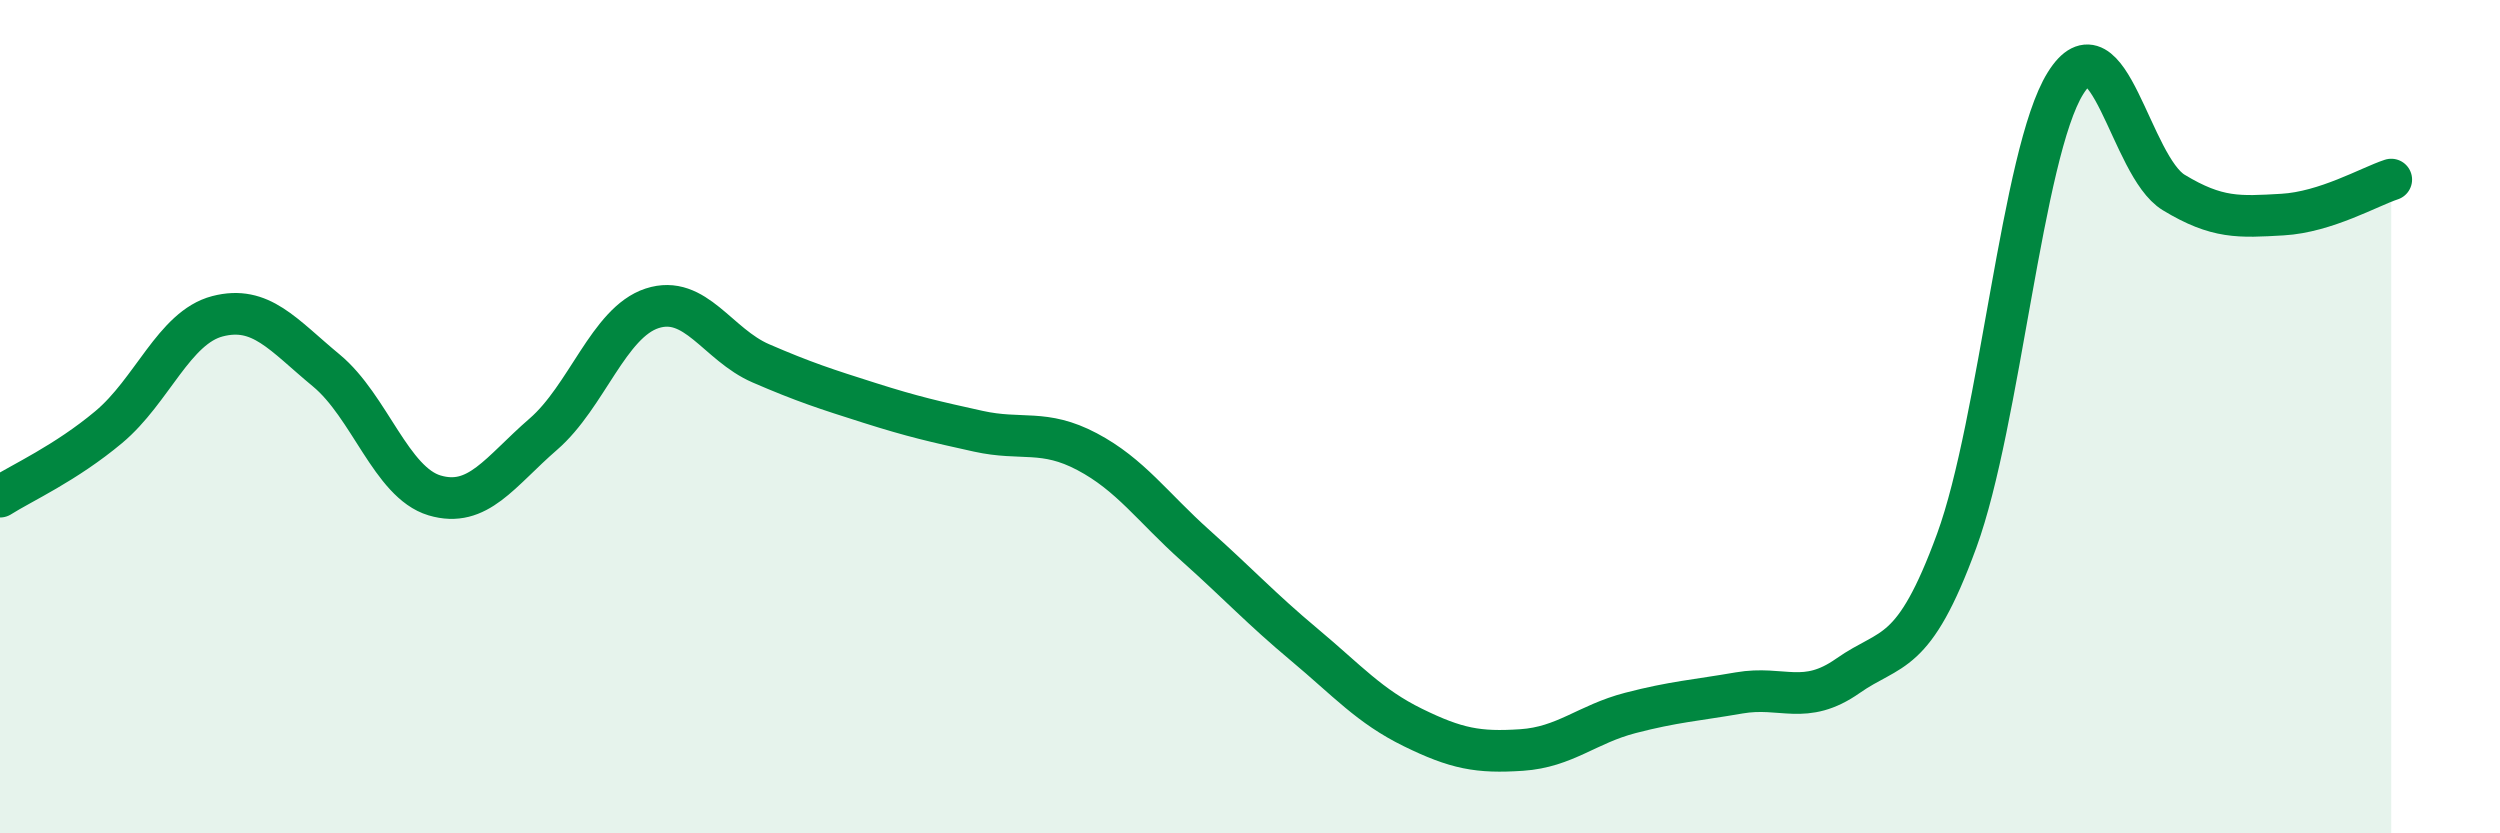
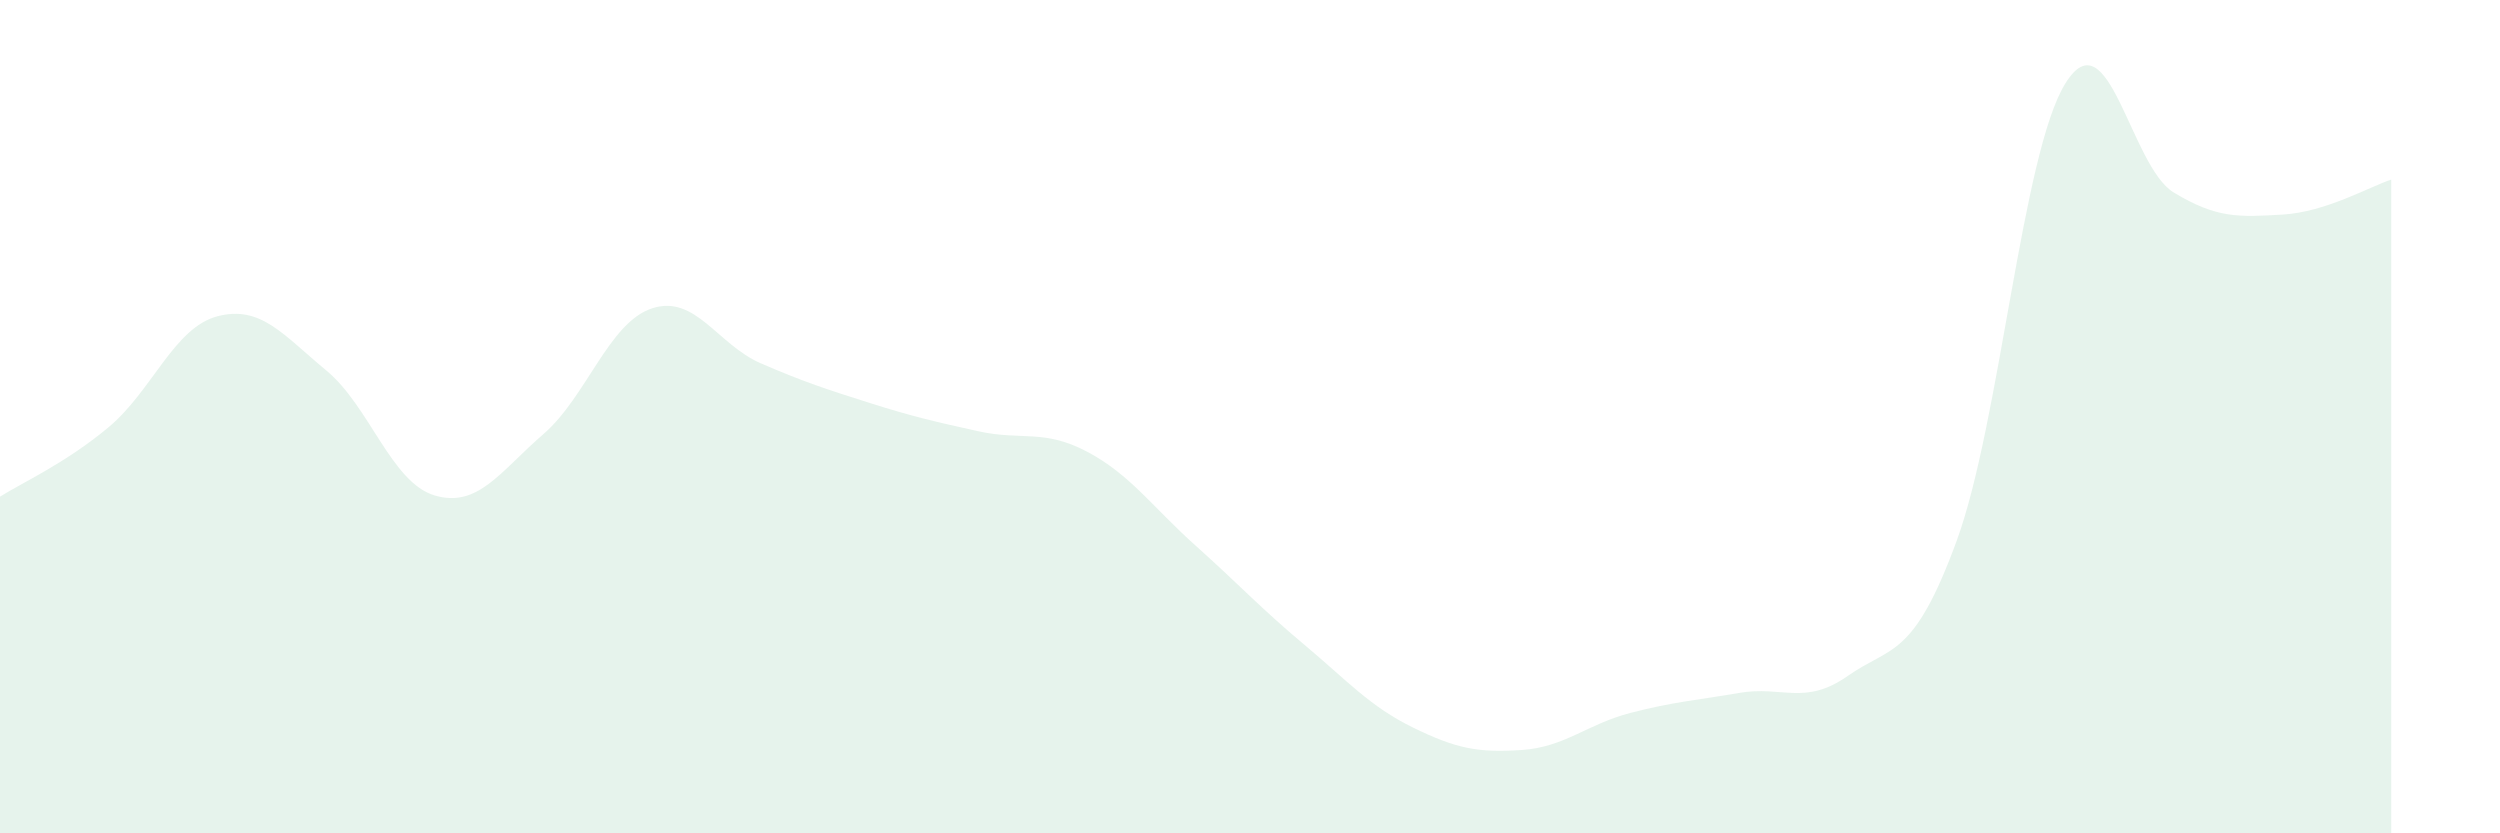
<svg xmlns="http://www.w3.org/2000/svg" width="60" height="20" viewBox="0 0 60 20">
  <path d="M 0,11.92 C 0.52,11.59 1.57,11.12 2.61,10.25 C 3.65,9.38 4.18,7.86 5.22,7.59 C 6.26,7.32 6.79,8.03 7.83,8.89 C 8.87,9.75 9.39,11.58 10.43,11.89 C 11.47,12.2 12,11.32 13.04,10.42 C 14.08,9.52 14.61,7.74 15.65,7.4 C 16.69,7.06 17.22,8.27 18.26,8.72 C 19.3,9.17 19.83,9.34 20.87,9.67 C 21.91,10 22.44,10.12 23.48,10.35 C 24.52,10.58 25.05,10.29 26.09,10.84 C 27.13,11.39 27.66,12.17 28.7,13.1 C 29.74,14.03 30.26,14.6 31.3,15.47 C 32.34,16.34 32.87,16.95 33.91,17.46 C 34.95,17.97 35.48,18.07 36.52,18 C 37.56,17.93 38.09,17.38 39.13,17.11 C 40.17,16.84 40.7,16.81 41.74,16.63 C 42.78,16.45 43.31,16.95 44.35,16.22 C 45.39,15.49 45.92,15.82 46.96,12.98 C 48,10.14 48.53,3.67 49.57,2 C 50.61,0.33 51.13,3.99 52.17,4.62 C 53.21,5.25 53.74,5.21 54.78,5.15 C 55.82,5.09 56.87,4.48 57.39,4.31L57.39 20L0 20Z" fill="#008740" opacity="0.1" stroke-linecap="round" stroke-linejoin="round" />
-   <path d="M 0,11.92 C 0.52,11.59 1.57,11.12 2.61,10.25 C 3.65,9.38 4.18,7.86 5.22,7.59 C 6.26,7.32 6.79,8.03 7.83,8.89 C 8.87,9.75 9.39,11.58 10.43,11.89 C 11.47,12.2 12,11.32 13.04,10.42 C 14.08,9.52 14.61,7.74 15.65,7.4 C 16.69,7.06 17.22,8.27 18.26,8.72 C 19.3,9.17 19.83,9.34 20.87,9.67 C 21.91,10 22.44,10.12 23.48,10.35 C 24.52,10.58 25.05,10.29 26.09,10.84 C 27.13,11.39 27.66,12.17 28.7,13.1 C 29.74,14.03 30.26,14.6 31.3,15.47 C 32.34,16.34 32.87,16.95 33.91,17.46 C 34.95,17.97 35.48,18.07 36.52,18 C 37.56,17.93 38.09,17.38 39.13,17.11 C 40.17,16.84 40.7,16.81 41.74,16.63 C 42.78,16.45 43.31,16.95 44.35,16.22 C 45.39,15.49 45.92,15.82 46.96,12.98 C 48,10.14 48.53,3.67 49.57,2 C 50.61,0.33 51.13,3.99 52.17,4.62 C 53.21,5.25 53.74,5.21 54.78,5.15 C 55.82,5.09 56.87,4.48 57.39,4.31" stroke="#008740" stroke-width="1" fill="none" stroke-linecap="round" stroke-linejoin="round" />
</svg>